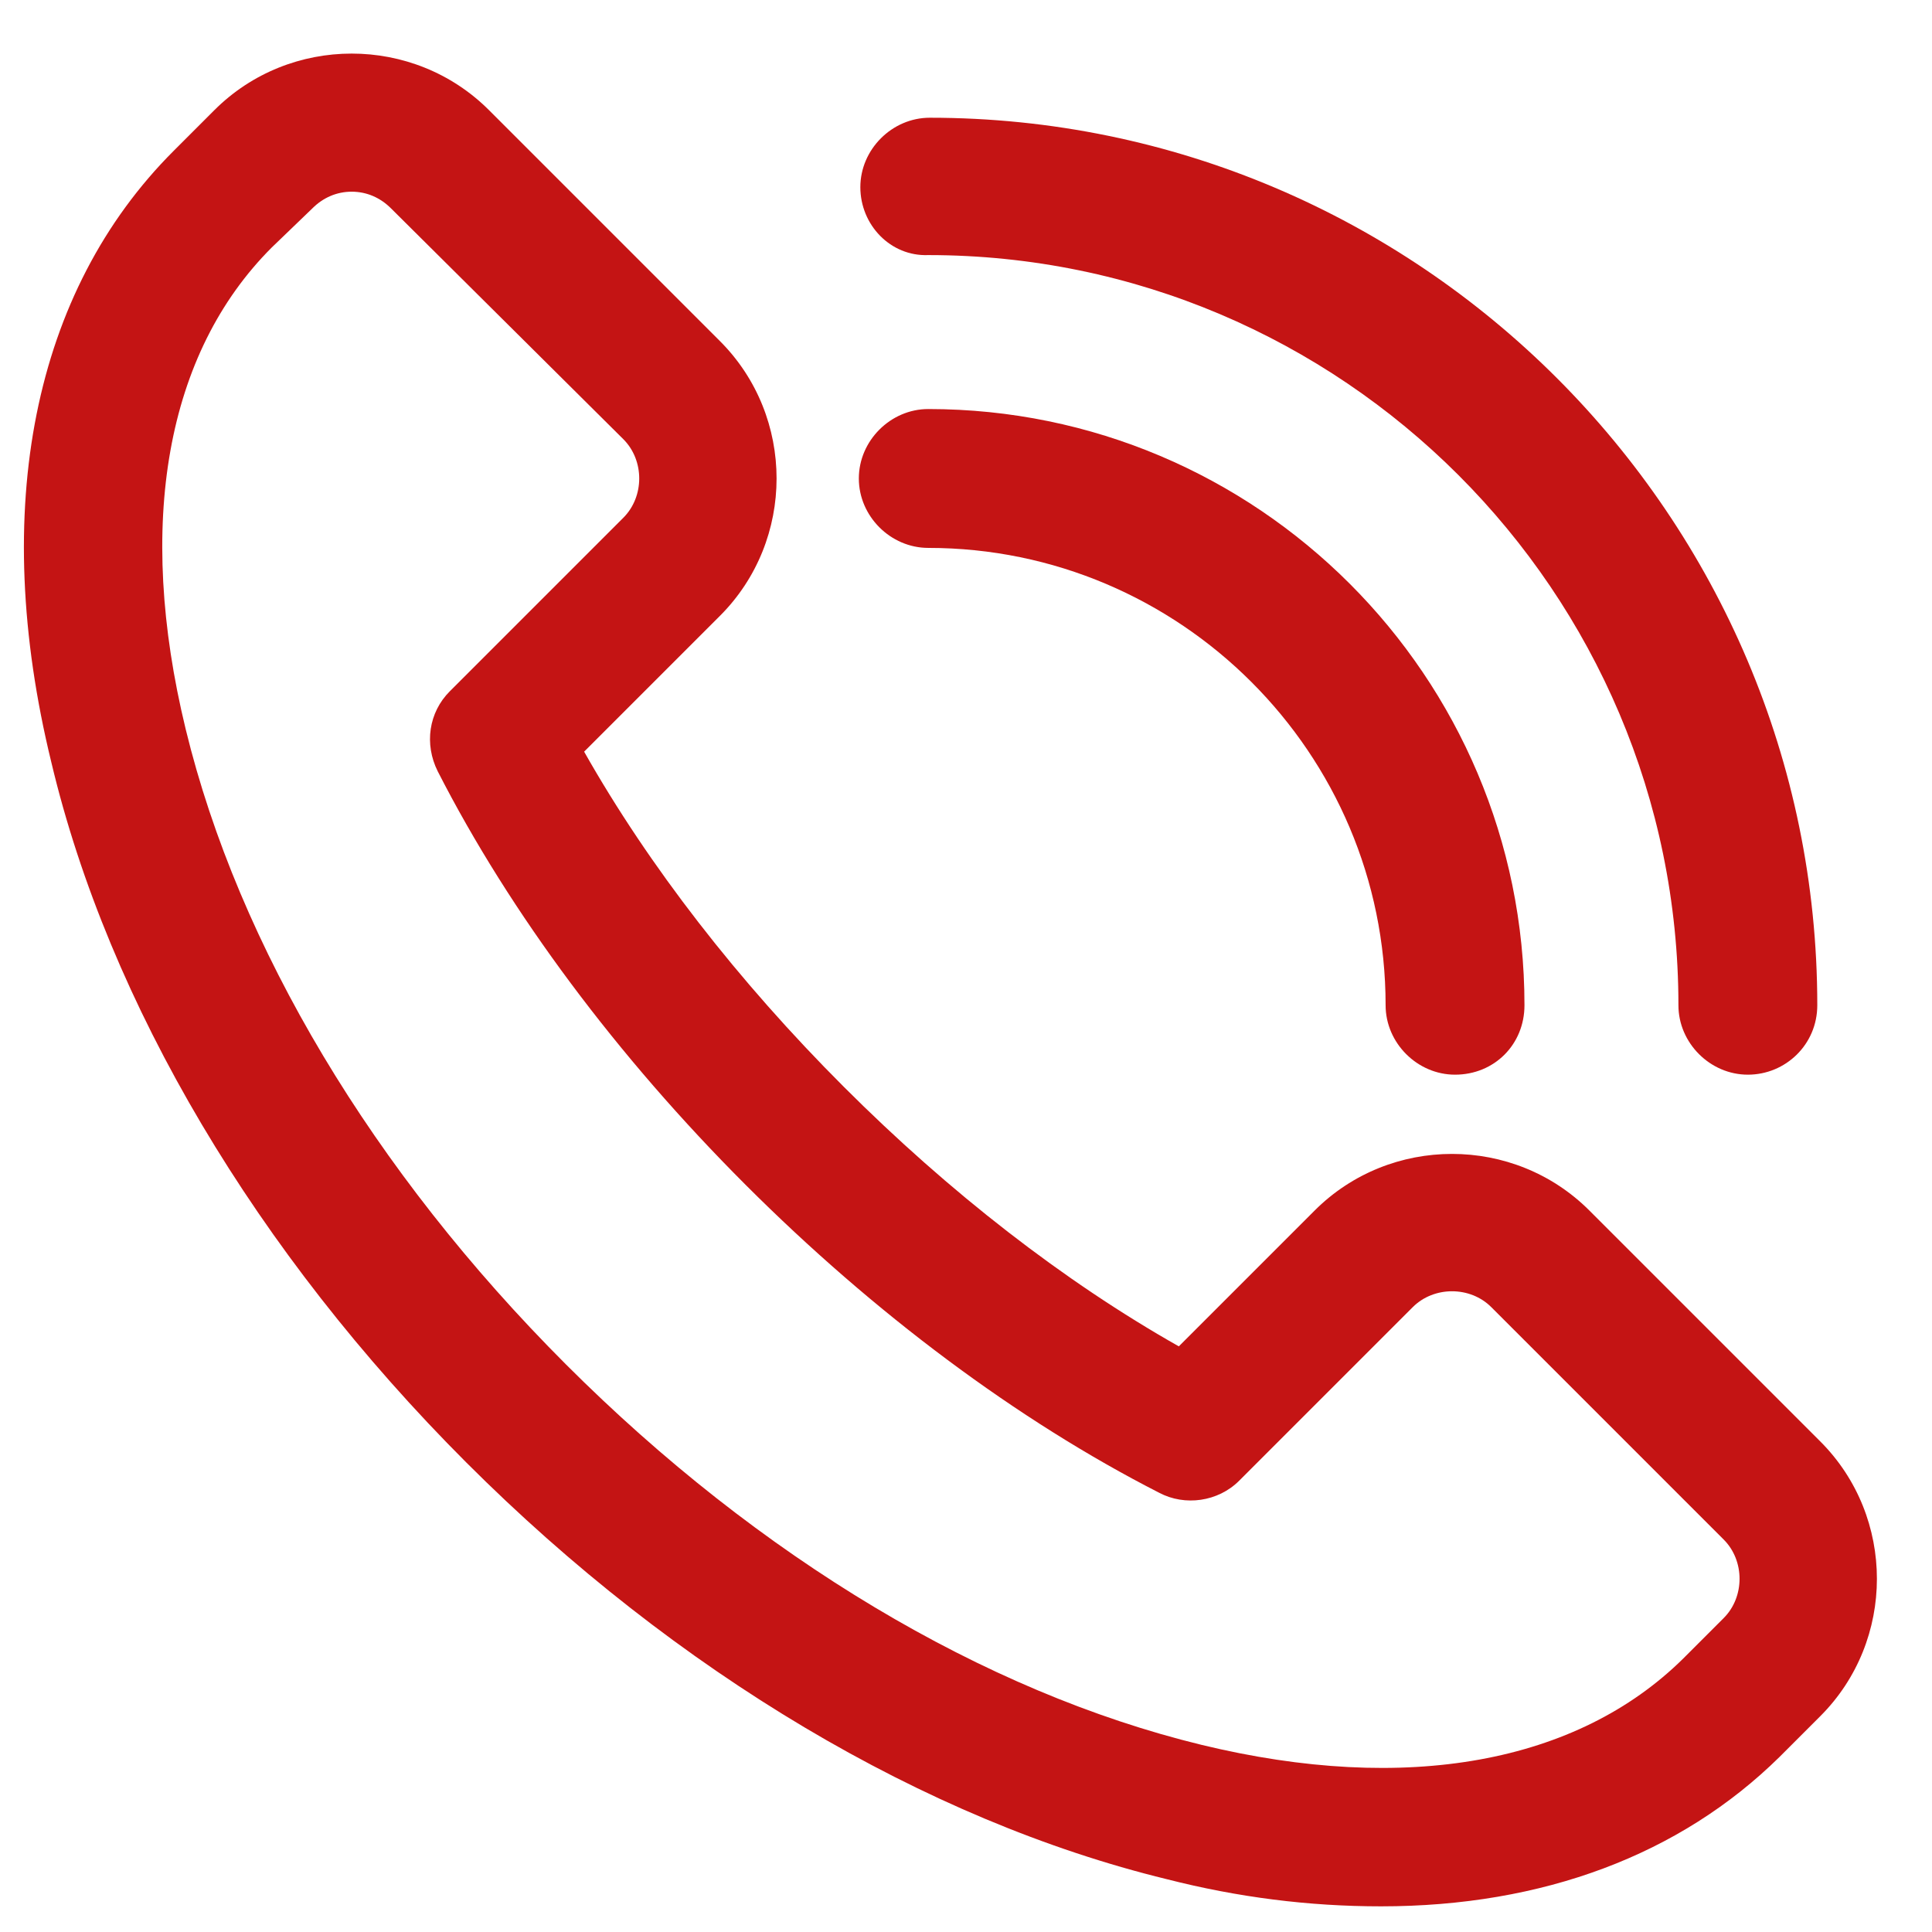
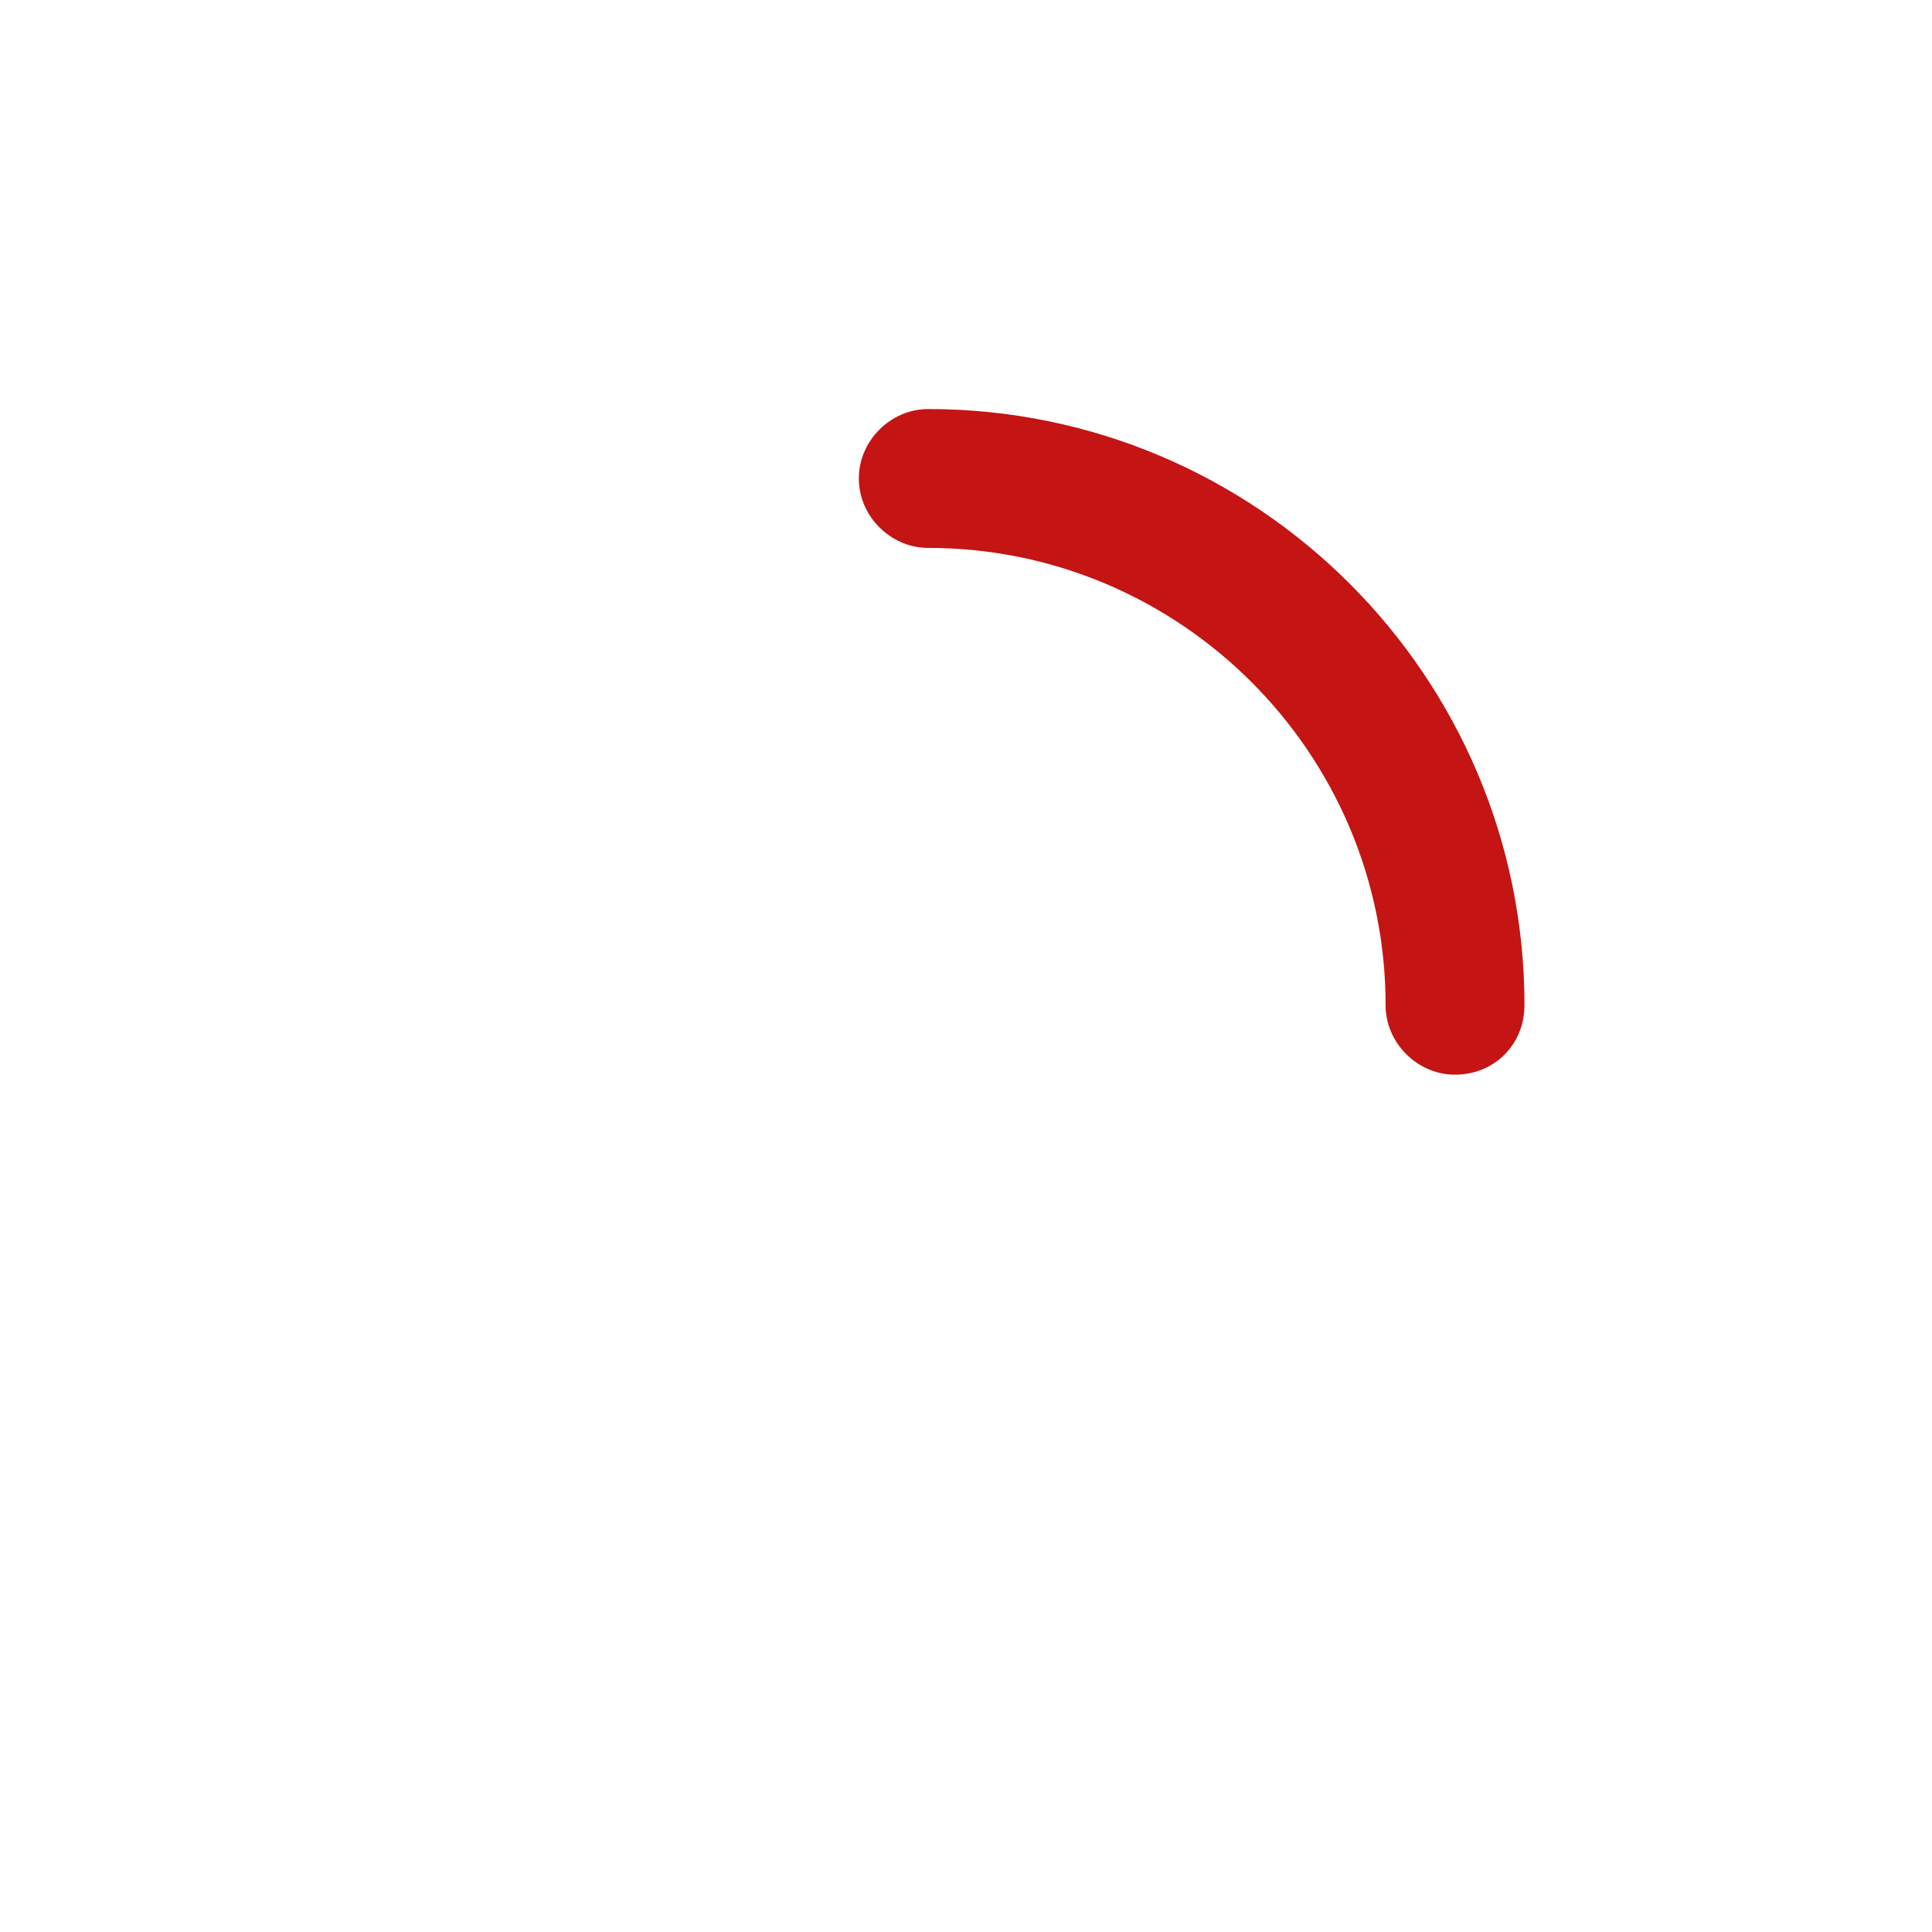
<svg xmlns="http://www.w3.org/2000/svg" version="1.1" id="Layer_1" x="0px" y="0px" viewBox="0 0 128 128" style="enable-background:new 0 0 128 128;" xml:space="preserve">
  <style type="text/css">
	.st0{fill:#C41414;}
</style>
  <g id="_1">
-     <path class="st0" d="M91.5,126.3c-4.8,0-9.5-0.6-14.2-1.8c-16-3.9-32.5-13.7-46.4-27.6S7.2,66.5,3.4,50.5   C-0.7,33.7,2.2,19.3,11.5,10l2.7-2.7c5-5,13.2-5,18.2,0l15.3,15.3c5,5,5,13.2,0,18.2l-9,9C43,57.4,48.9,65,55.9,72   c7,7,14.6,12.9,22.2,17.2l9-9c5-5,13.2-5,18.2,0c0,0,0,0,0,0l15.3,15.3c5,5,5,13.2,0,18.2l-2.7,2.7   C111.3,122.9,102.2,126.3,91.5,126.3z M23.3,12.7c-1,0-1.9,0.4-2.6,1.1L18,16.4c-7,7-9,18.3-5.7,31.9c3.5,14.4,12.4,29.3,25.2,42.1   s27.7,21.7,42.1,25.2c13.6,3.3,24.9,1.2,31.9-5.7l2.7-2.7c1.4-1.4,1.4-3.8,0-5.2L98.8,86.6c-1.4-1.4-3.8-1.4-5.2,0L82.1,98.1   c-1.4,1.4-3.6,1.7-5.3,0.8C67.4,94.1,57.9,87,49.4,78.5s-15.6-18-20.4-27.4c-0.9-1.8-0.6-3.9,0.8-5.3l11.5-11.5   c1.4-1.4,1.4-3.8,0-5.2L25.9,13.8C25.2,13.1,24.3,12.7,23.3,12.7z" />
    <path class="st0" d="M96.4,71.2c-2.5,0-4.6-2.1-4.6-4.6l0,0c0-16.7-13.6-30.3-30.3-30.3c-2.5,0-4.6-2.1-4.6-4.6s2.1-4.6,4.6-4.6   l0,0c21.8,0,39.5,17.7,39.5,39.5C101,69.2,99,71.2,96.4,71.2C96.4,71.2,96.4,71.2,96.4,71.2z" />
-     <path class="st0" d="M115.8,71.2c-2.5,0-4.6-2.1-4.6-4.6l0,0c0-27.4-22.3-49.7-49.7-49.7C59,17,57,14.9,57,12.4s2.1-4.6,4.6-4.6   l0,0c32.4,0,58.8,26.4,58.8,58.8C120.4,69.2,118.3,71.2,115.8,71.2L115.8,71.2z" />
  </g>
</svg>